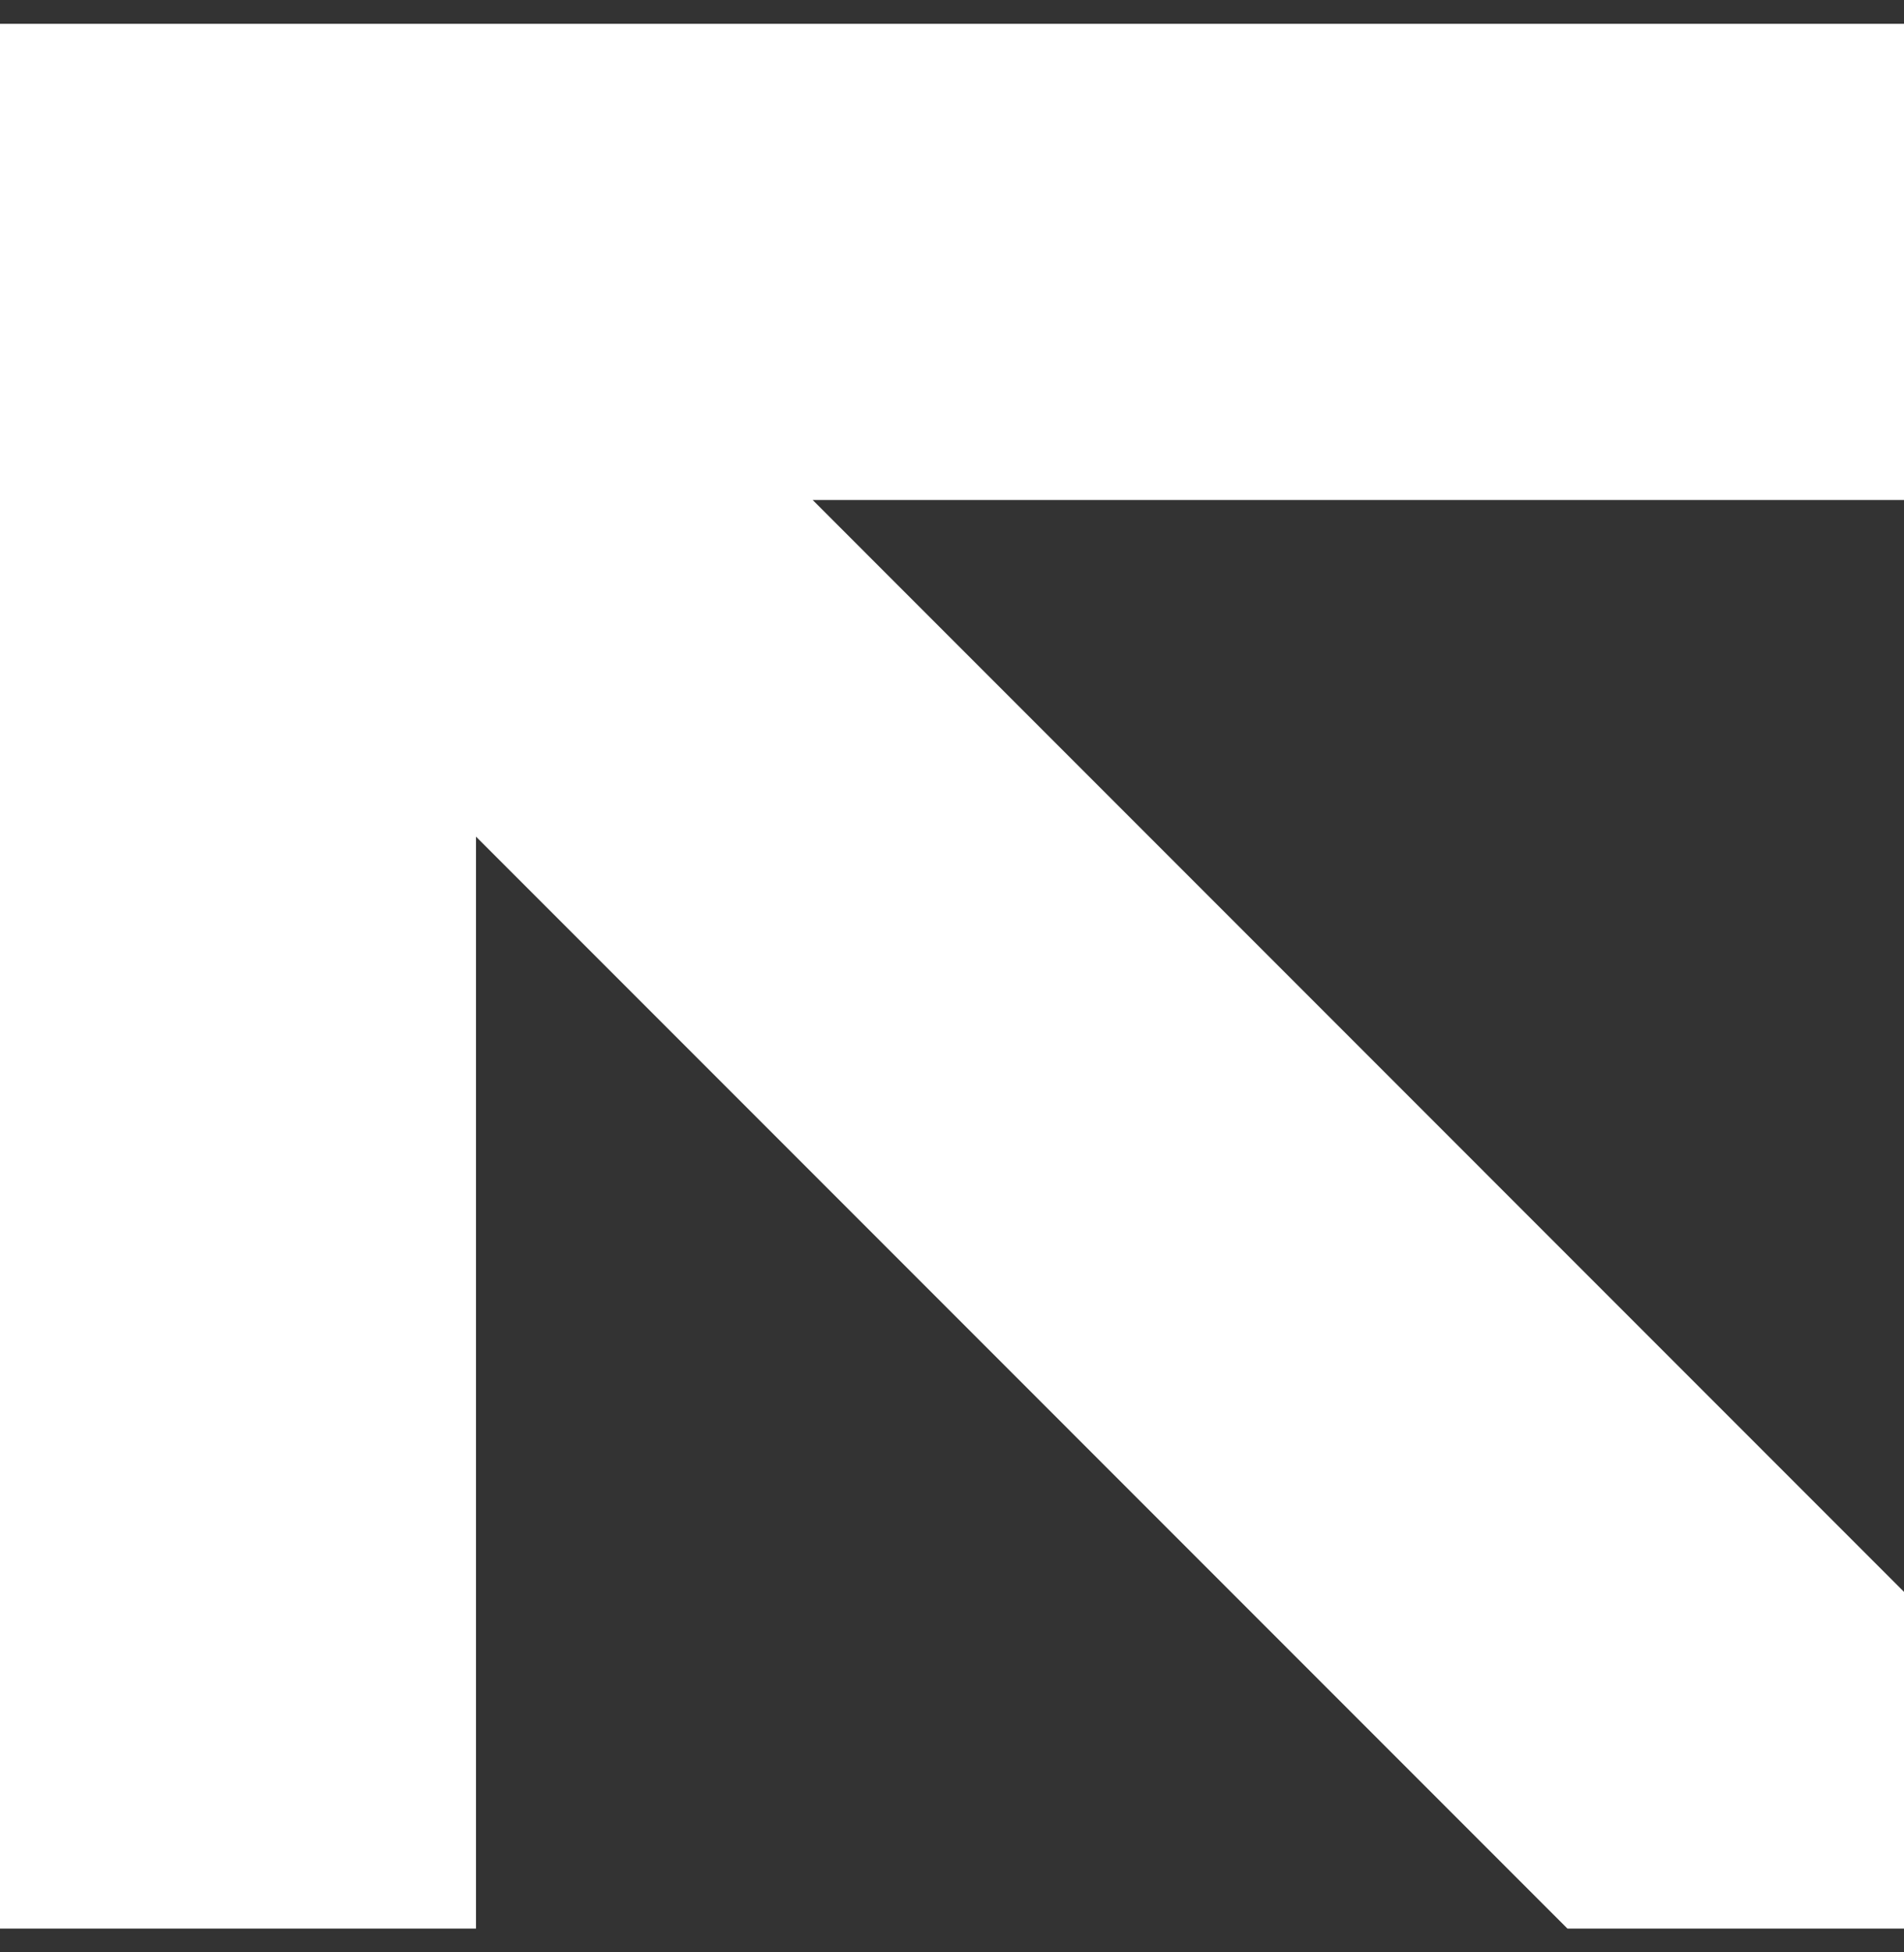
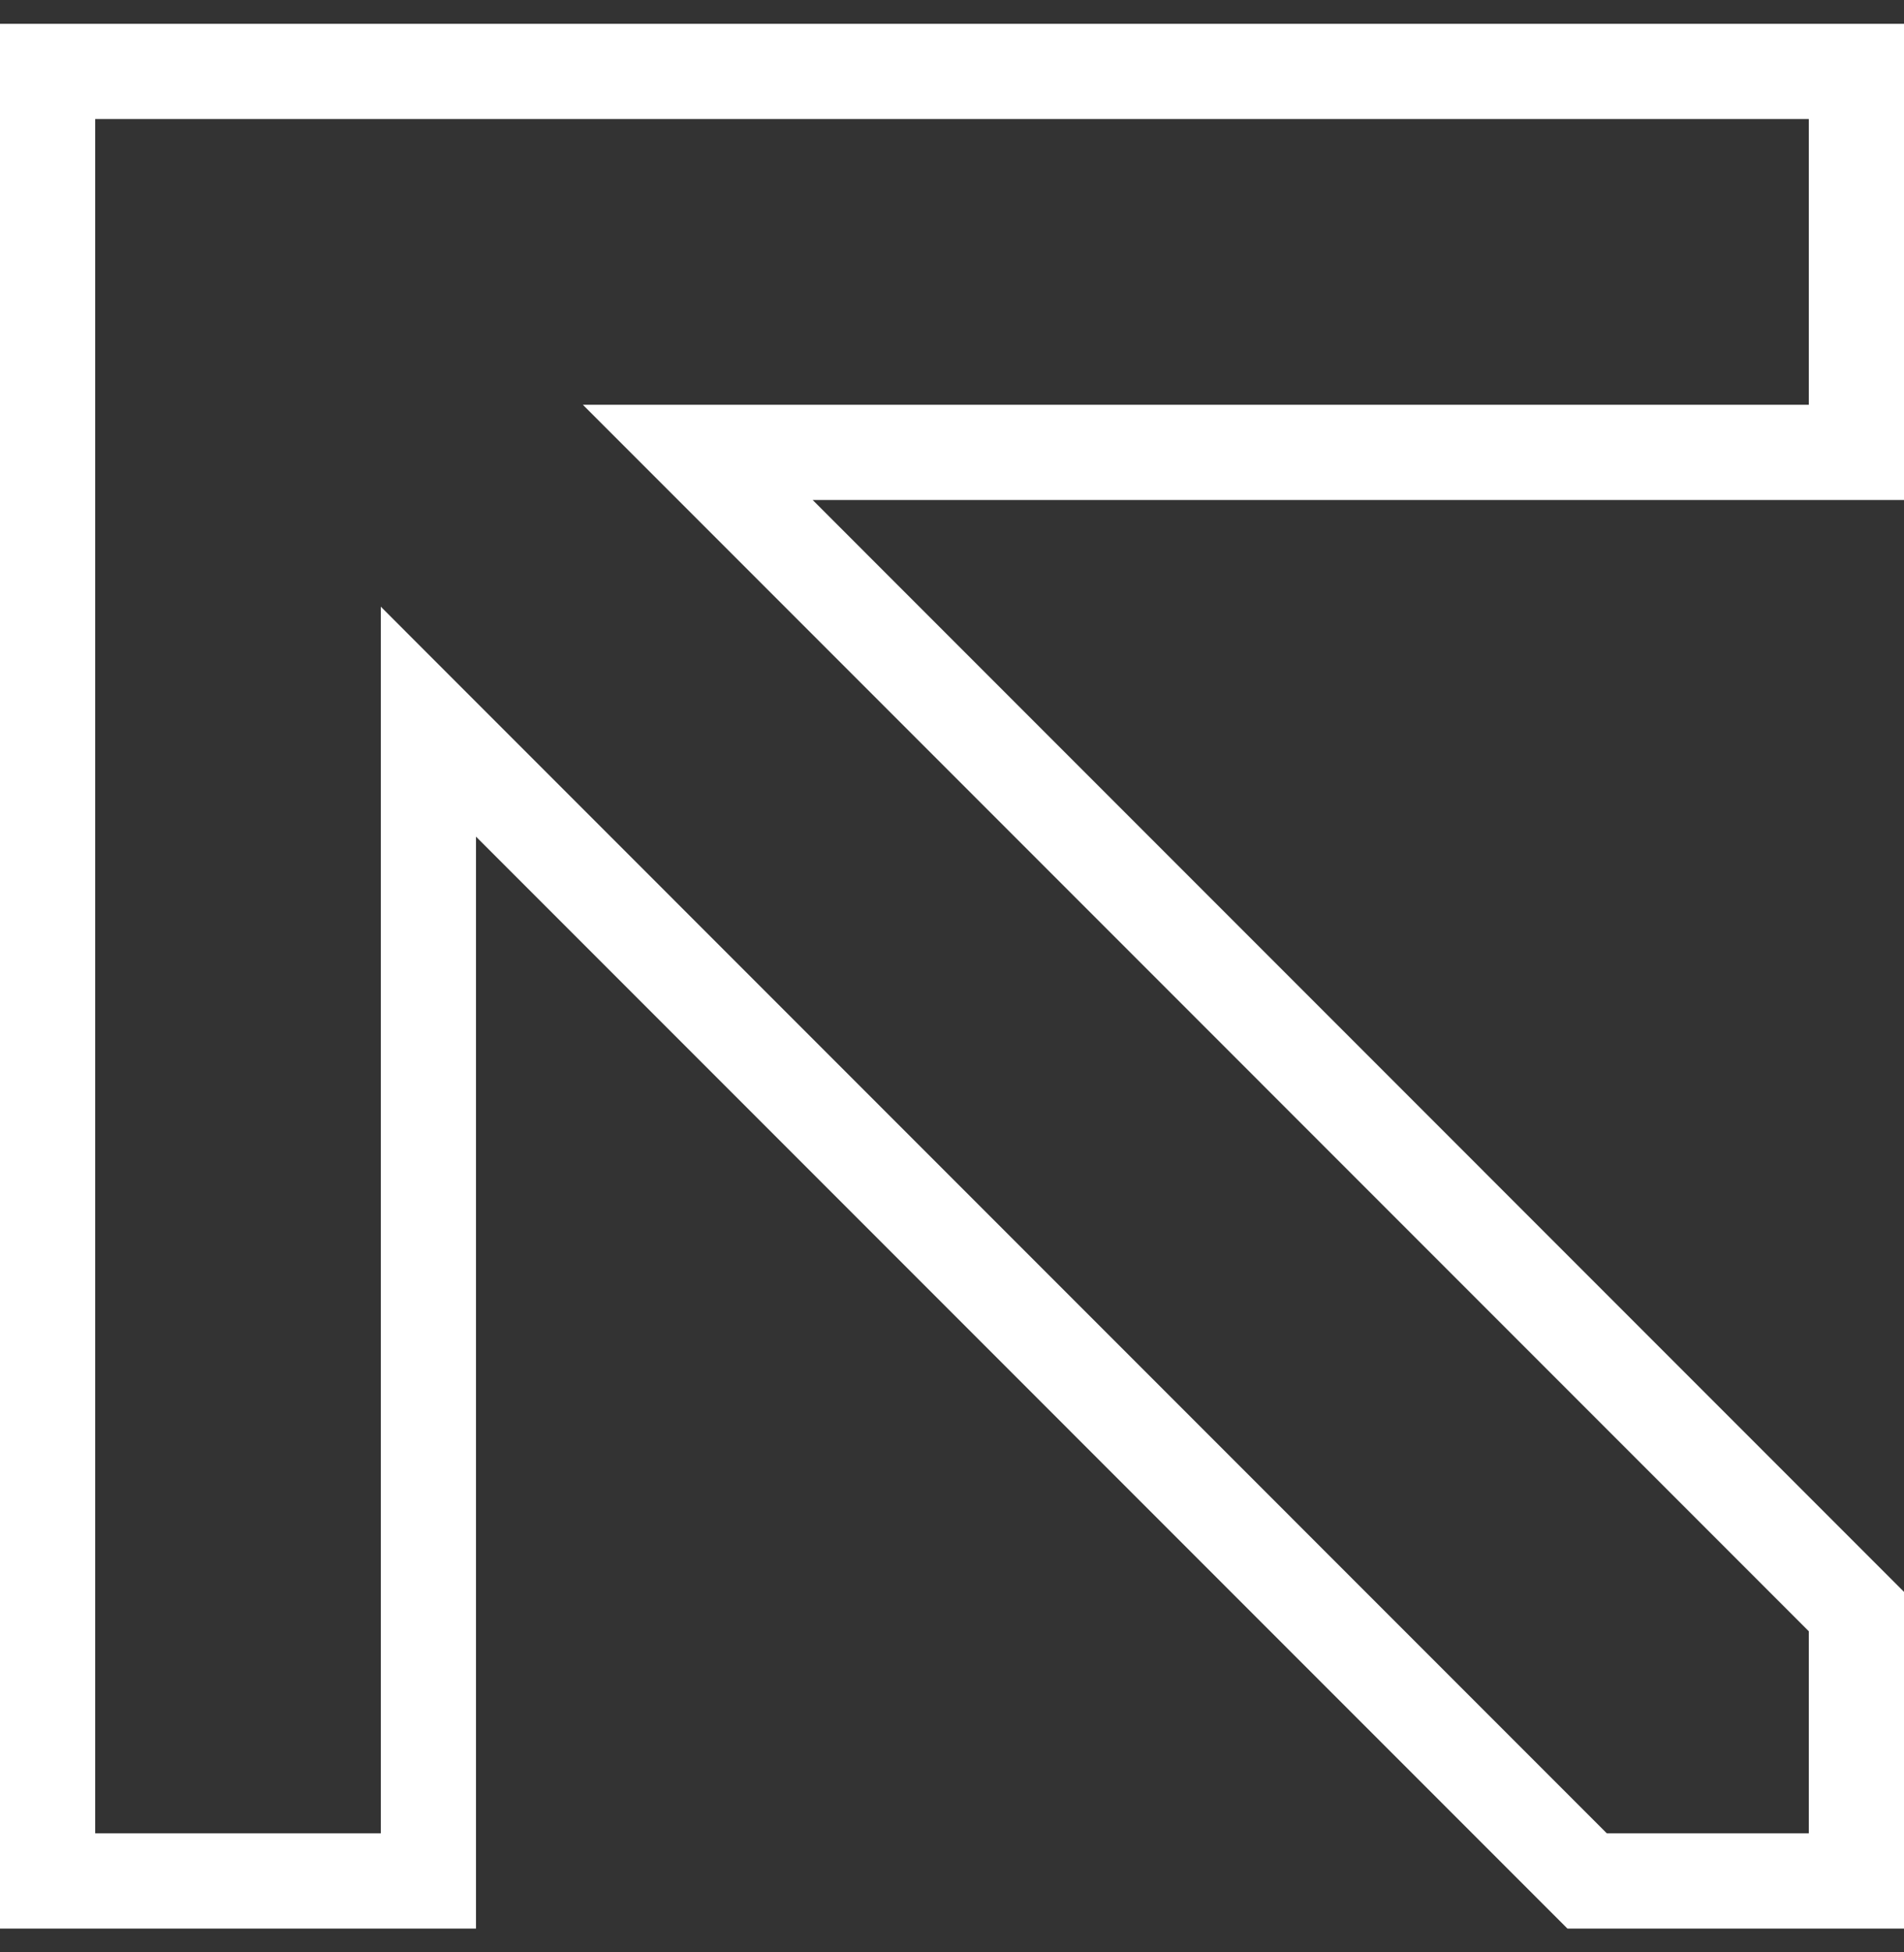
<svg xmlns="http://www.w3.org/2000/svg" width="40" height="41" viewBox="0 0 40 41" fill="none">
  <rect x="0" y="0" width="40" height="41" fill="#333333" stroke="none" />
-   <path fill-rule="evenodd" clip-rule="evenodd" d="M9 1.5H39V9.5H14.659L39 33.843V39.5H33.343L9 15.155L9 39.5H1V9.5V1.5H9Z" fill="white" />
  <path d="M39 1.5H40V0.5H39V1.5ZM39 9.5V10.5H40V9.5H39ZM14.659 9.5V8.5H12.245L13.952 10.207L14.659 9.5ZM39 33.843H40V33.429L39.707 33.136L39 33.843ZM39 39.5V40.5H40V39.5H39ZM33.343 39.5L32.636 40.207L32.929 40.5H33.343V39.5ZM9 15.155L9.707 14.448L8 12.74V15.155H9ZM9 39.5V40.5H10V39.5H9ZM1 39.5H0V40.5H1V39.5ZM1 1.5V0.5H0V1.5H1ZM39 0.5H9V2.5H39V0.5ZM40 9.5V1.5H38V9.5H40ZM14.659 10.5H39V8.5H14.659V10.5ZM39.707 33.136L15.366 8.793L13.952 10.207L38.293 34.55L39.707 33.136ZM40 39.5V33.843H38V39.5H40ZM33.343 40.5H39V38.5H33.343V40.5ZM8.293 15.862L32.636 40.207L34.05 38.793L9.707 14.448L8.293 15.862ZM8 15.155L8 39.5H10L10 15.155H8ZM9 38.5H1V40.5H9V38.5ZM2 39.5V9.5H0V39.5H2ZM2 9.5V1.5H0V9.5H2ZM1 2.5H9V0.5H1V2.5Z" fill="white" />
</svg>